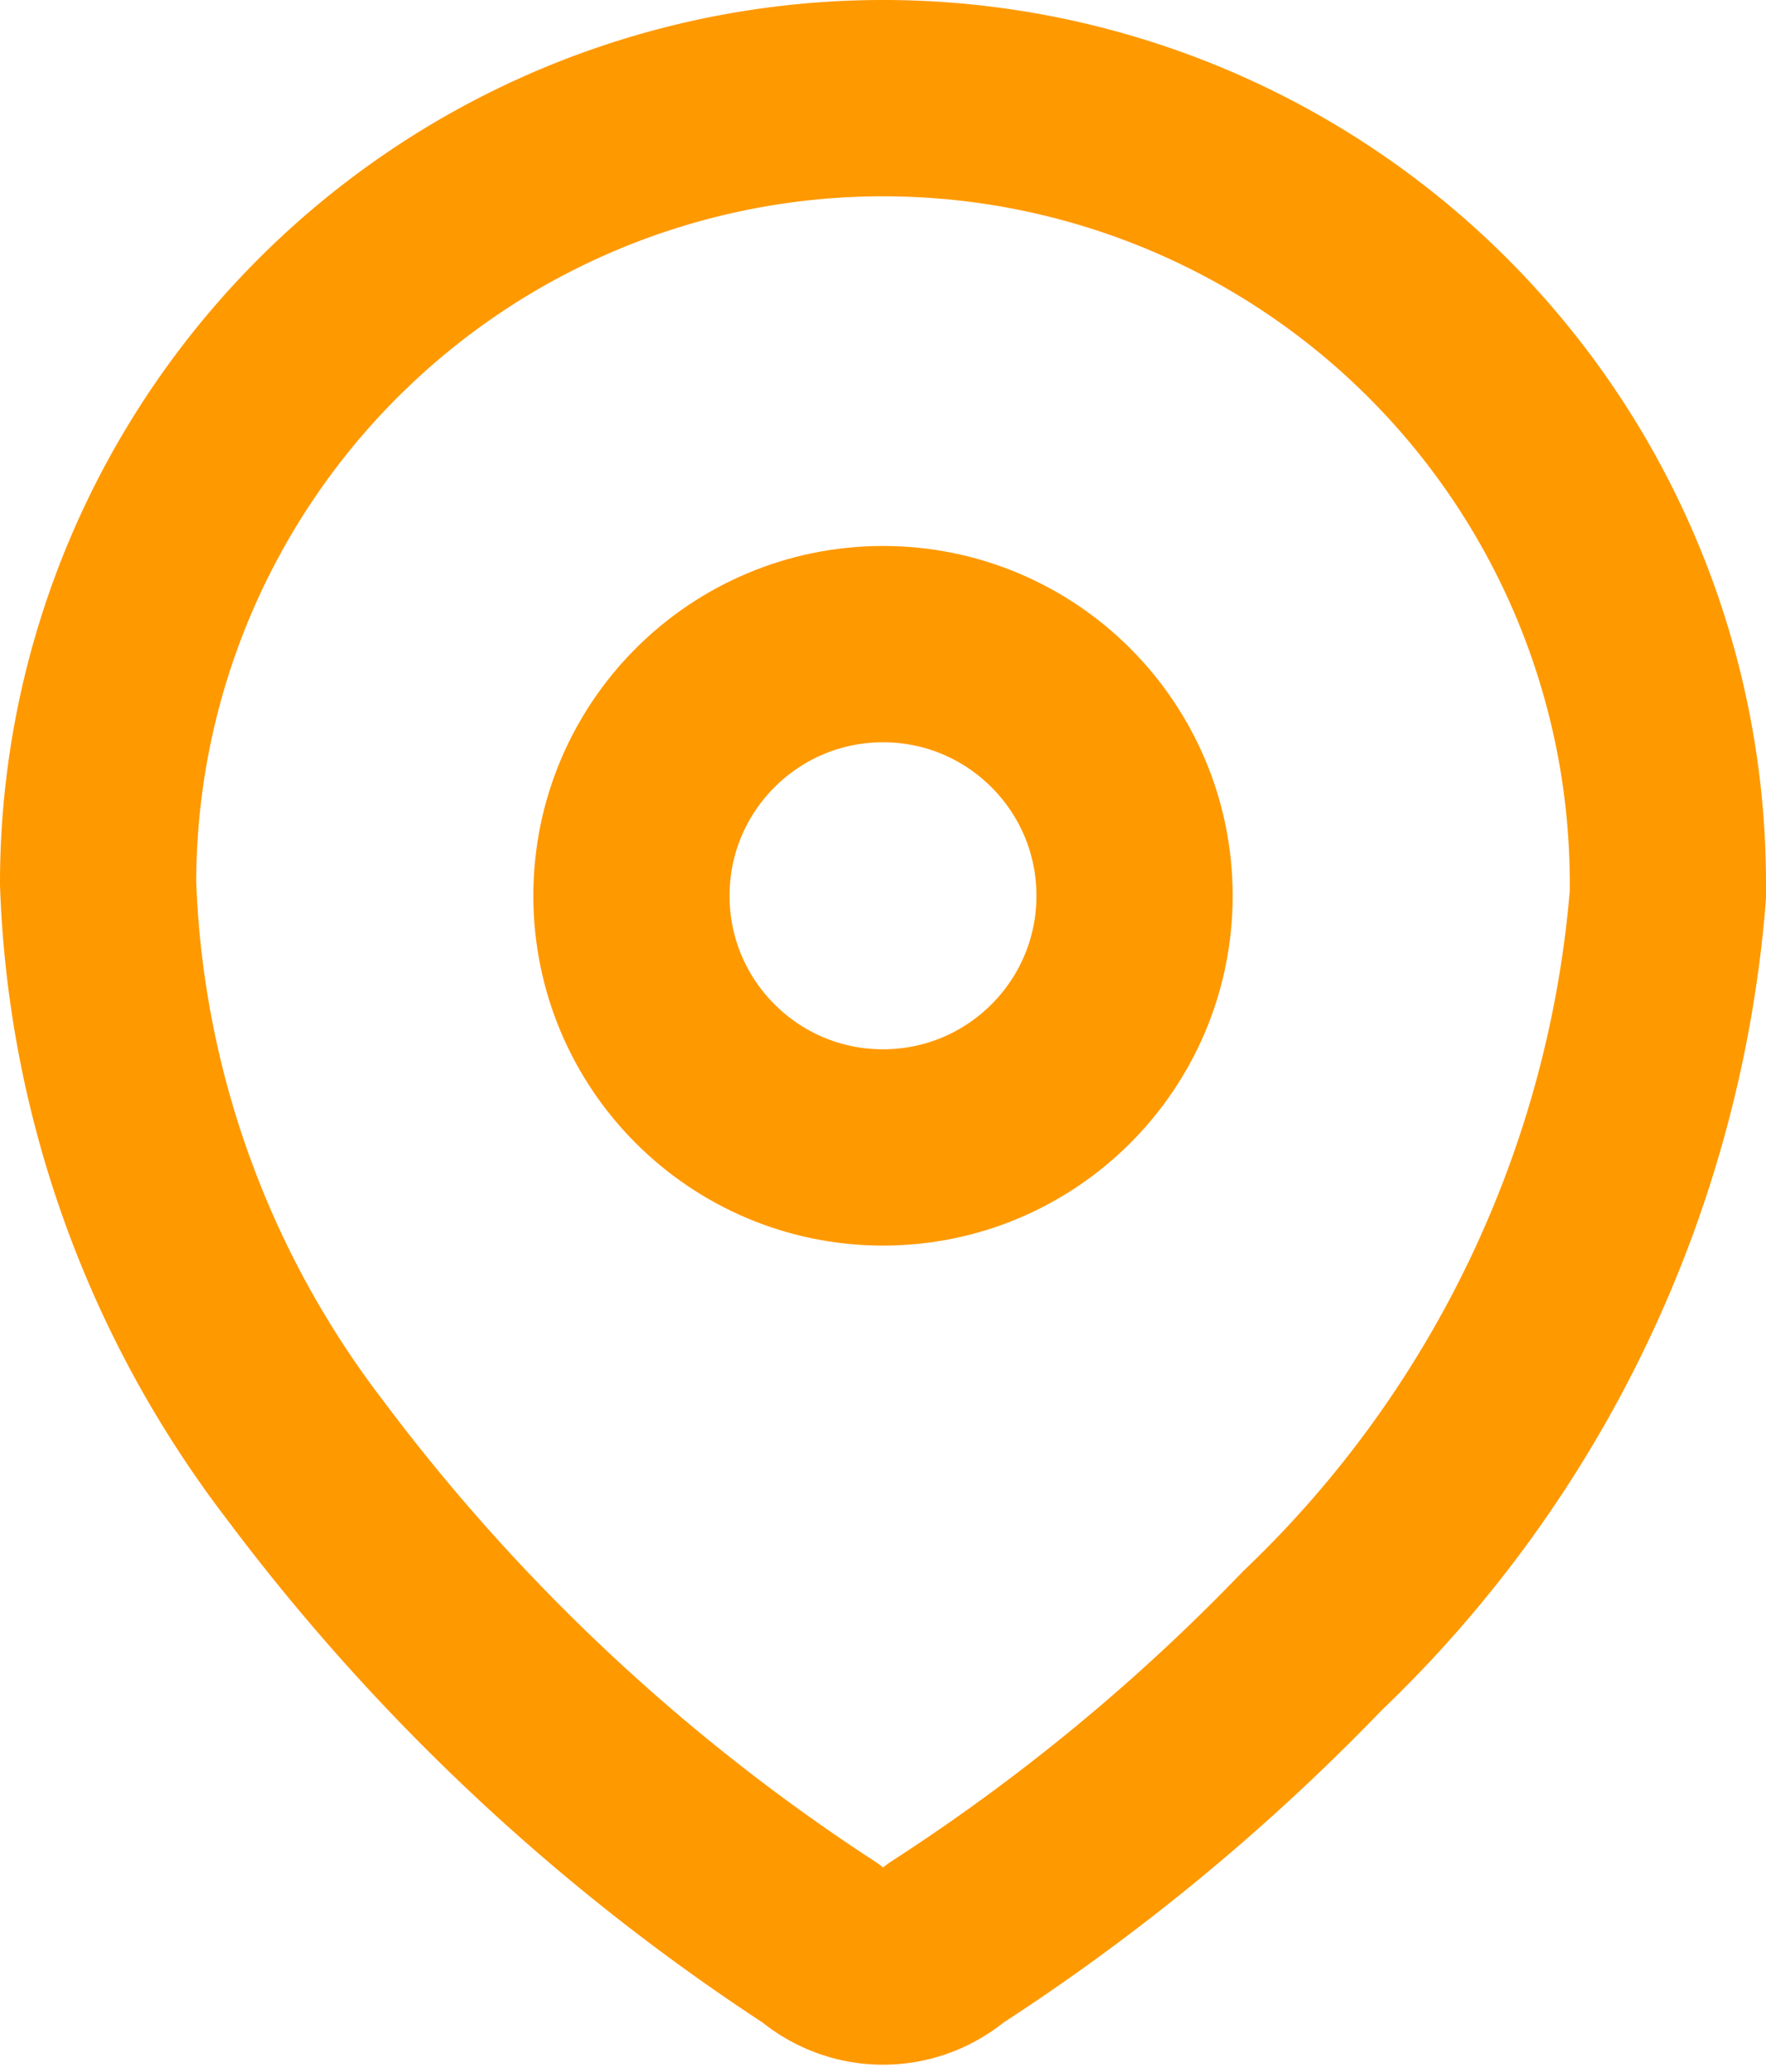
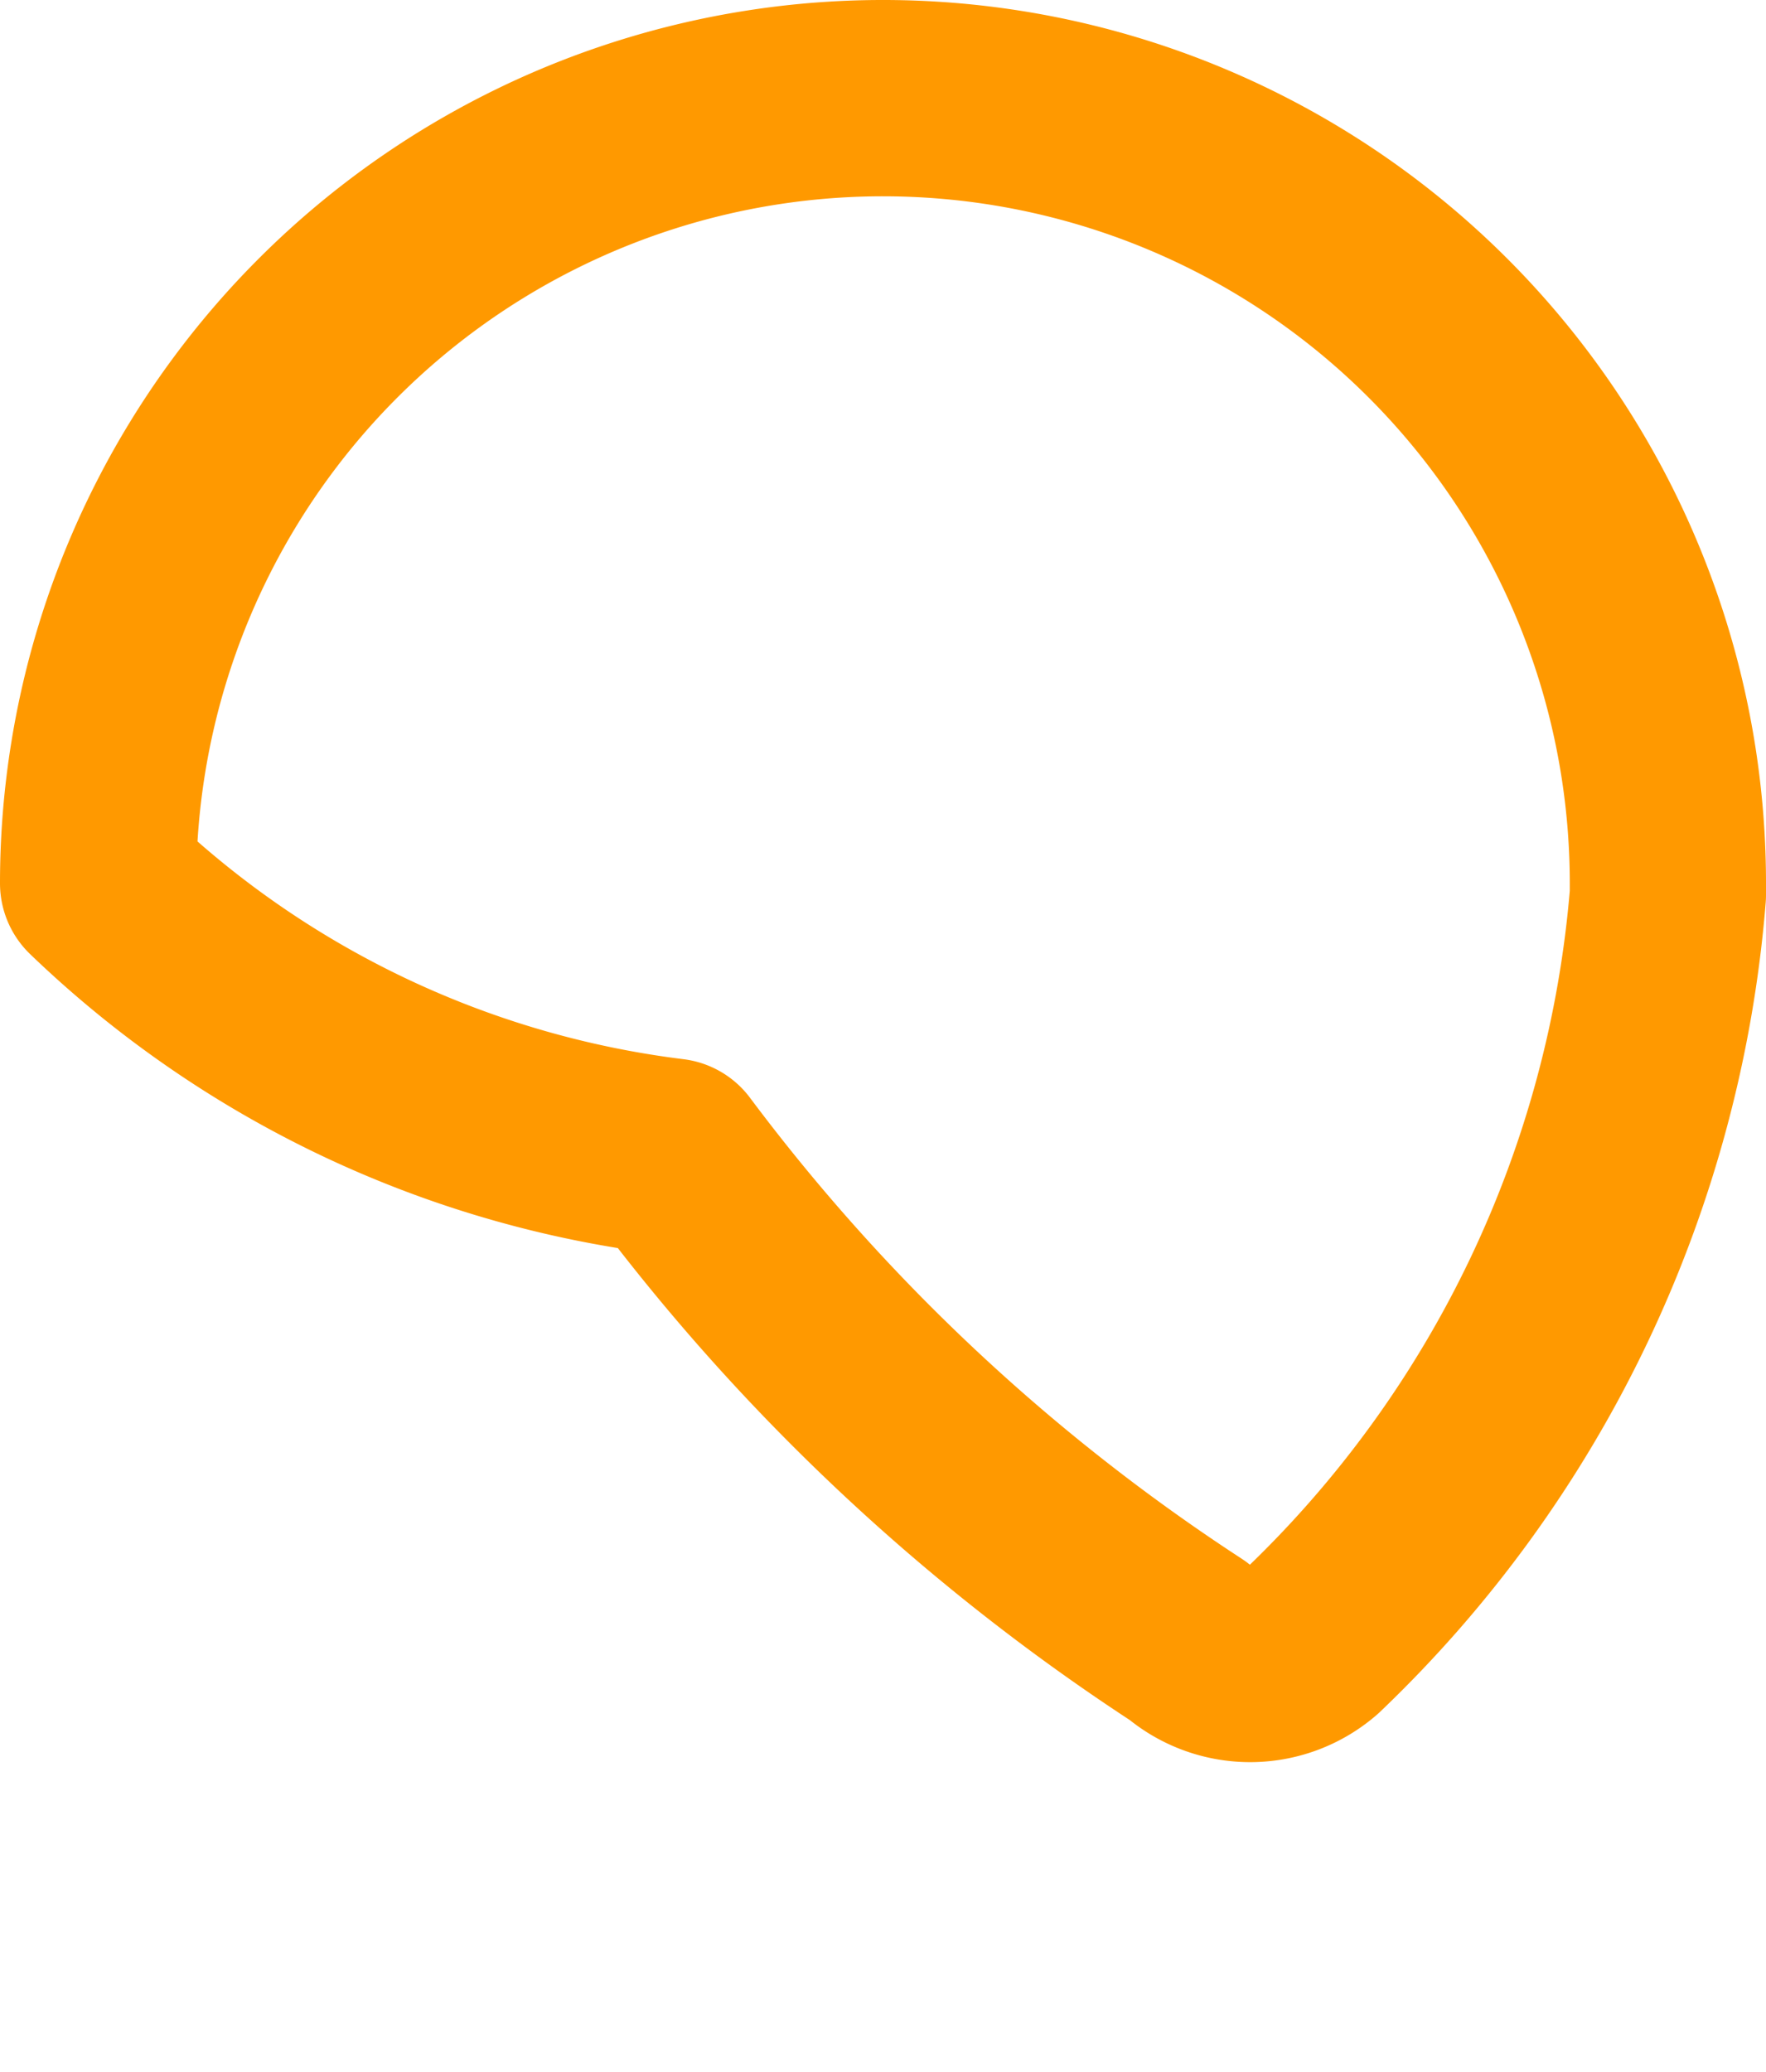
<svg xmlns="http://www.w3.org/2000/svg" width="13.5" height="15.835" viewBox="0 0 13.5 15.835">
  <g id="Group_99296" data-name="Group 99296" transform="translate(0.75 0.75)">
-     <path id="Path_33958" d="M0,5.98A6,6,0,1,1,12,6.02v.068a8.86,8.86,0,0,1-2.718,5.7A15.771,15.771,0,0,1,6.476,14.1a.727.727,0,0,1-.951,0,15.486,15.486,0,0,1-3.948-3.7A7.678,7.678,0,0,1,0,6Z" fill="none" stroke="#f90" stroke-linecap="round" stroke-linejoin="round" stroke-width="1.5" />
-     <circle id="Ellipse_740" cx="1.923" cy="1.923" r="1.923" transform="translate(4.077 4.172)" fill="none" stroke="#f90" stroke-linecap="round" stroke-linejoin="round" stroke-width="1.5" />
+     <path id="Path_33958" d="M0,5.98A6,6,0,1,1,12,6.02v.068a8.86,8.86,0,0,1-2.718,5.7a.727.727,0,0,1-.951,0,15.486,15.486,0,0,1-3.948-3.7A7.678,7.678,0,0,1,0,6Z" fill="none" stroke="#f90" stroke-linecap="round" stroke-linejoin="round" stroke-width="1.5" />
  </g>
</svg>